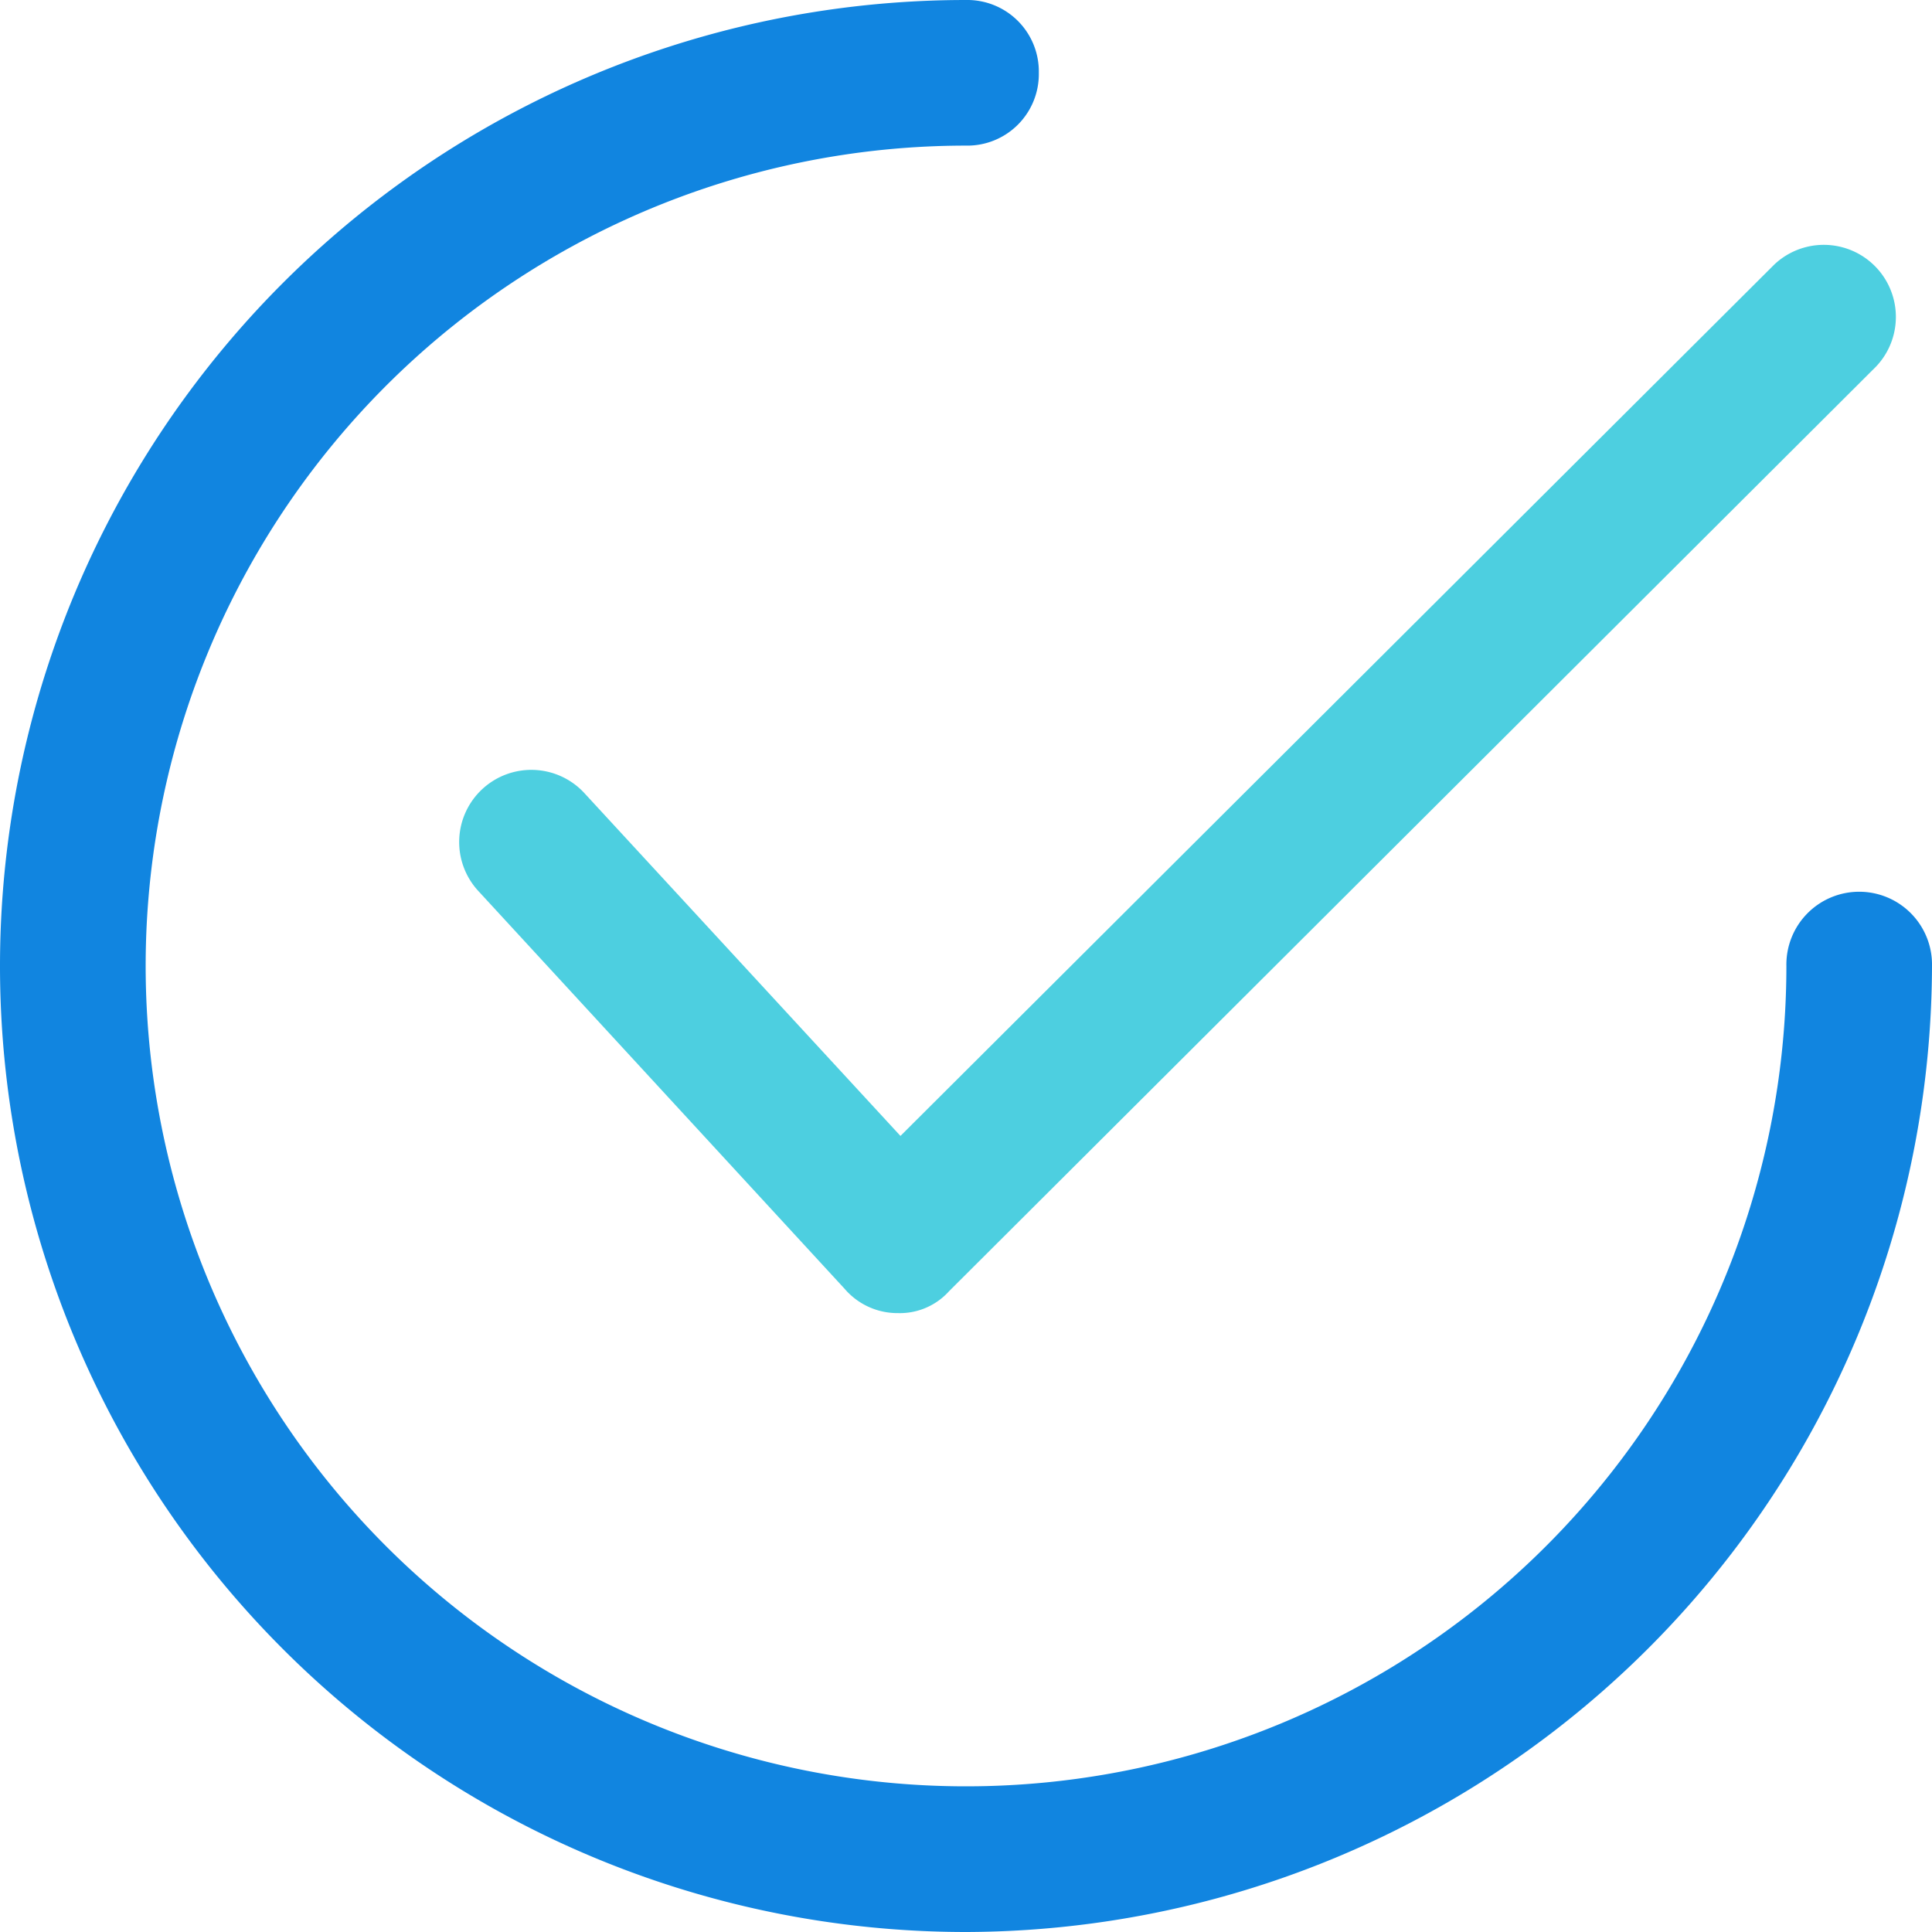
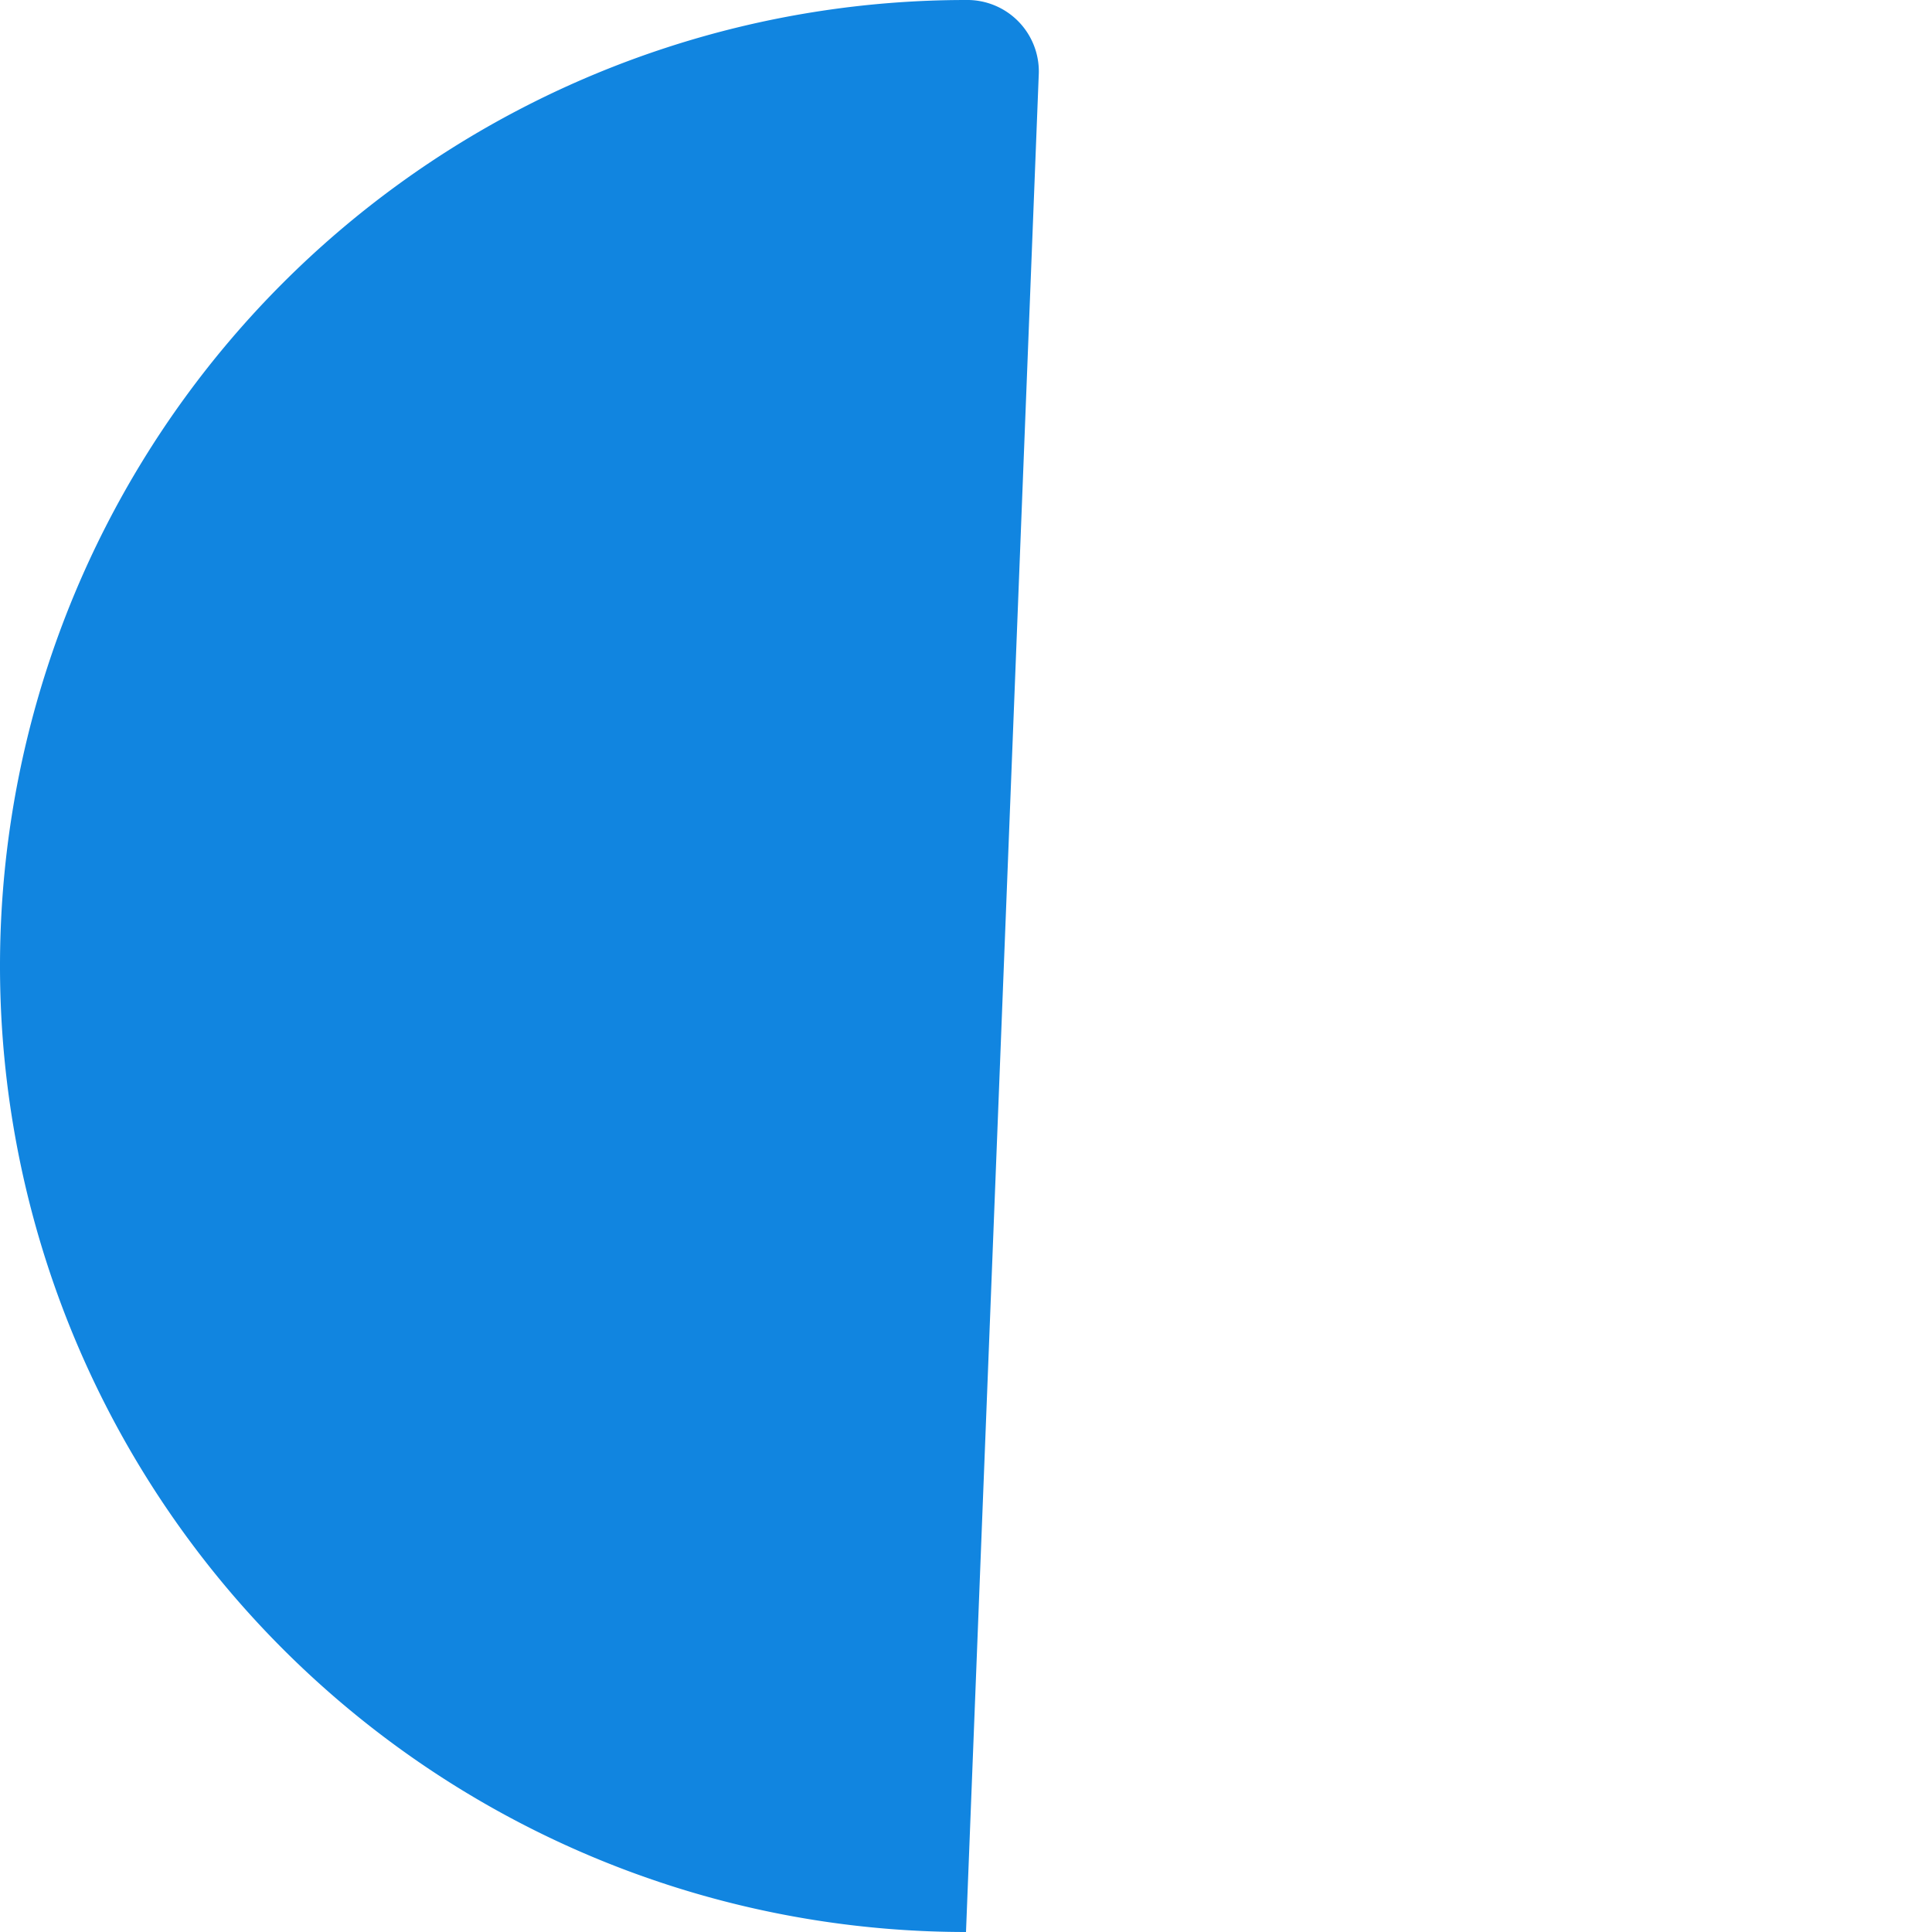
<svg xmlns="http://www.w3.org/2000/svg" id="tick" width="68" height="68" viewBox="0 0 68 68">
-   <path id="Path_5" data-name="Path 5" d="M114.353,89.919h0a2.448,2.448,0,0,1-1.879-.854l-12.9-14.01a2.54,2.54,0,1,1,3.759-3.417l11.105,12.045,30.754-30.668A2.537,2.537,0,0,1,148.78,56.6L116.147,89.15A2.327,2.327,0,0,1,114.353,89.919Z" transform="translate(-82.745 -43.702)" fill="#4dcfe0" />
-   <path id="Path_6" data-name="Path 6" d="M34,68A34,34,0,1,1,34,0a2.517,2.517,0,0,1,2.563,2.563A2.517,2.517,0,0,1,34,5.125,28.874,28.874,0,1,0,62.875,34,2.563,2.563,0,1,1,68,34,34.089,34.089,0,0,1,34,68Z" fill="#1185e0" />
+   <path id="Path_6" data-name="Path 6" d="M34,68A34,34,0,1,1,34,0a2.517,2.517,0,0,1,2.563,2.563Z" fill="#1185e0" />
</svg>